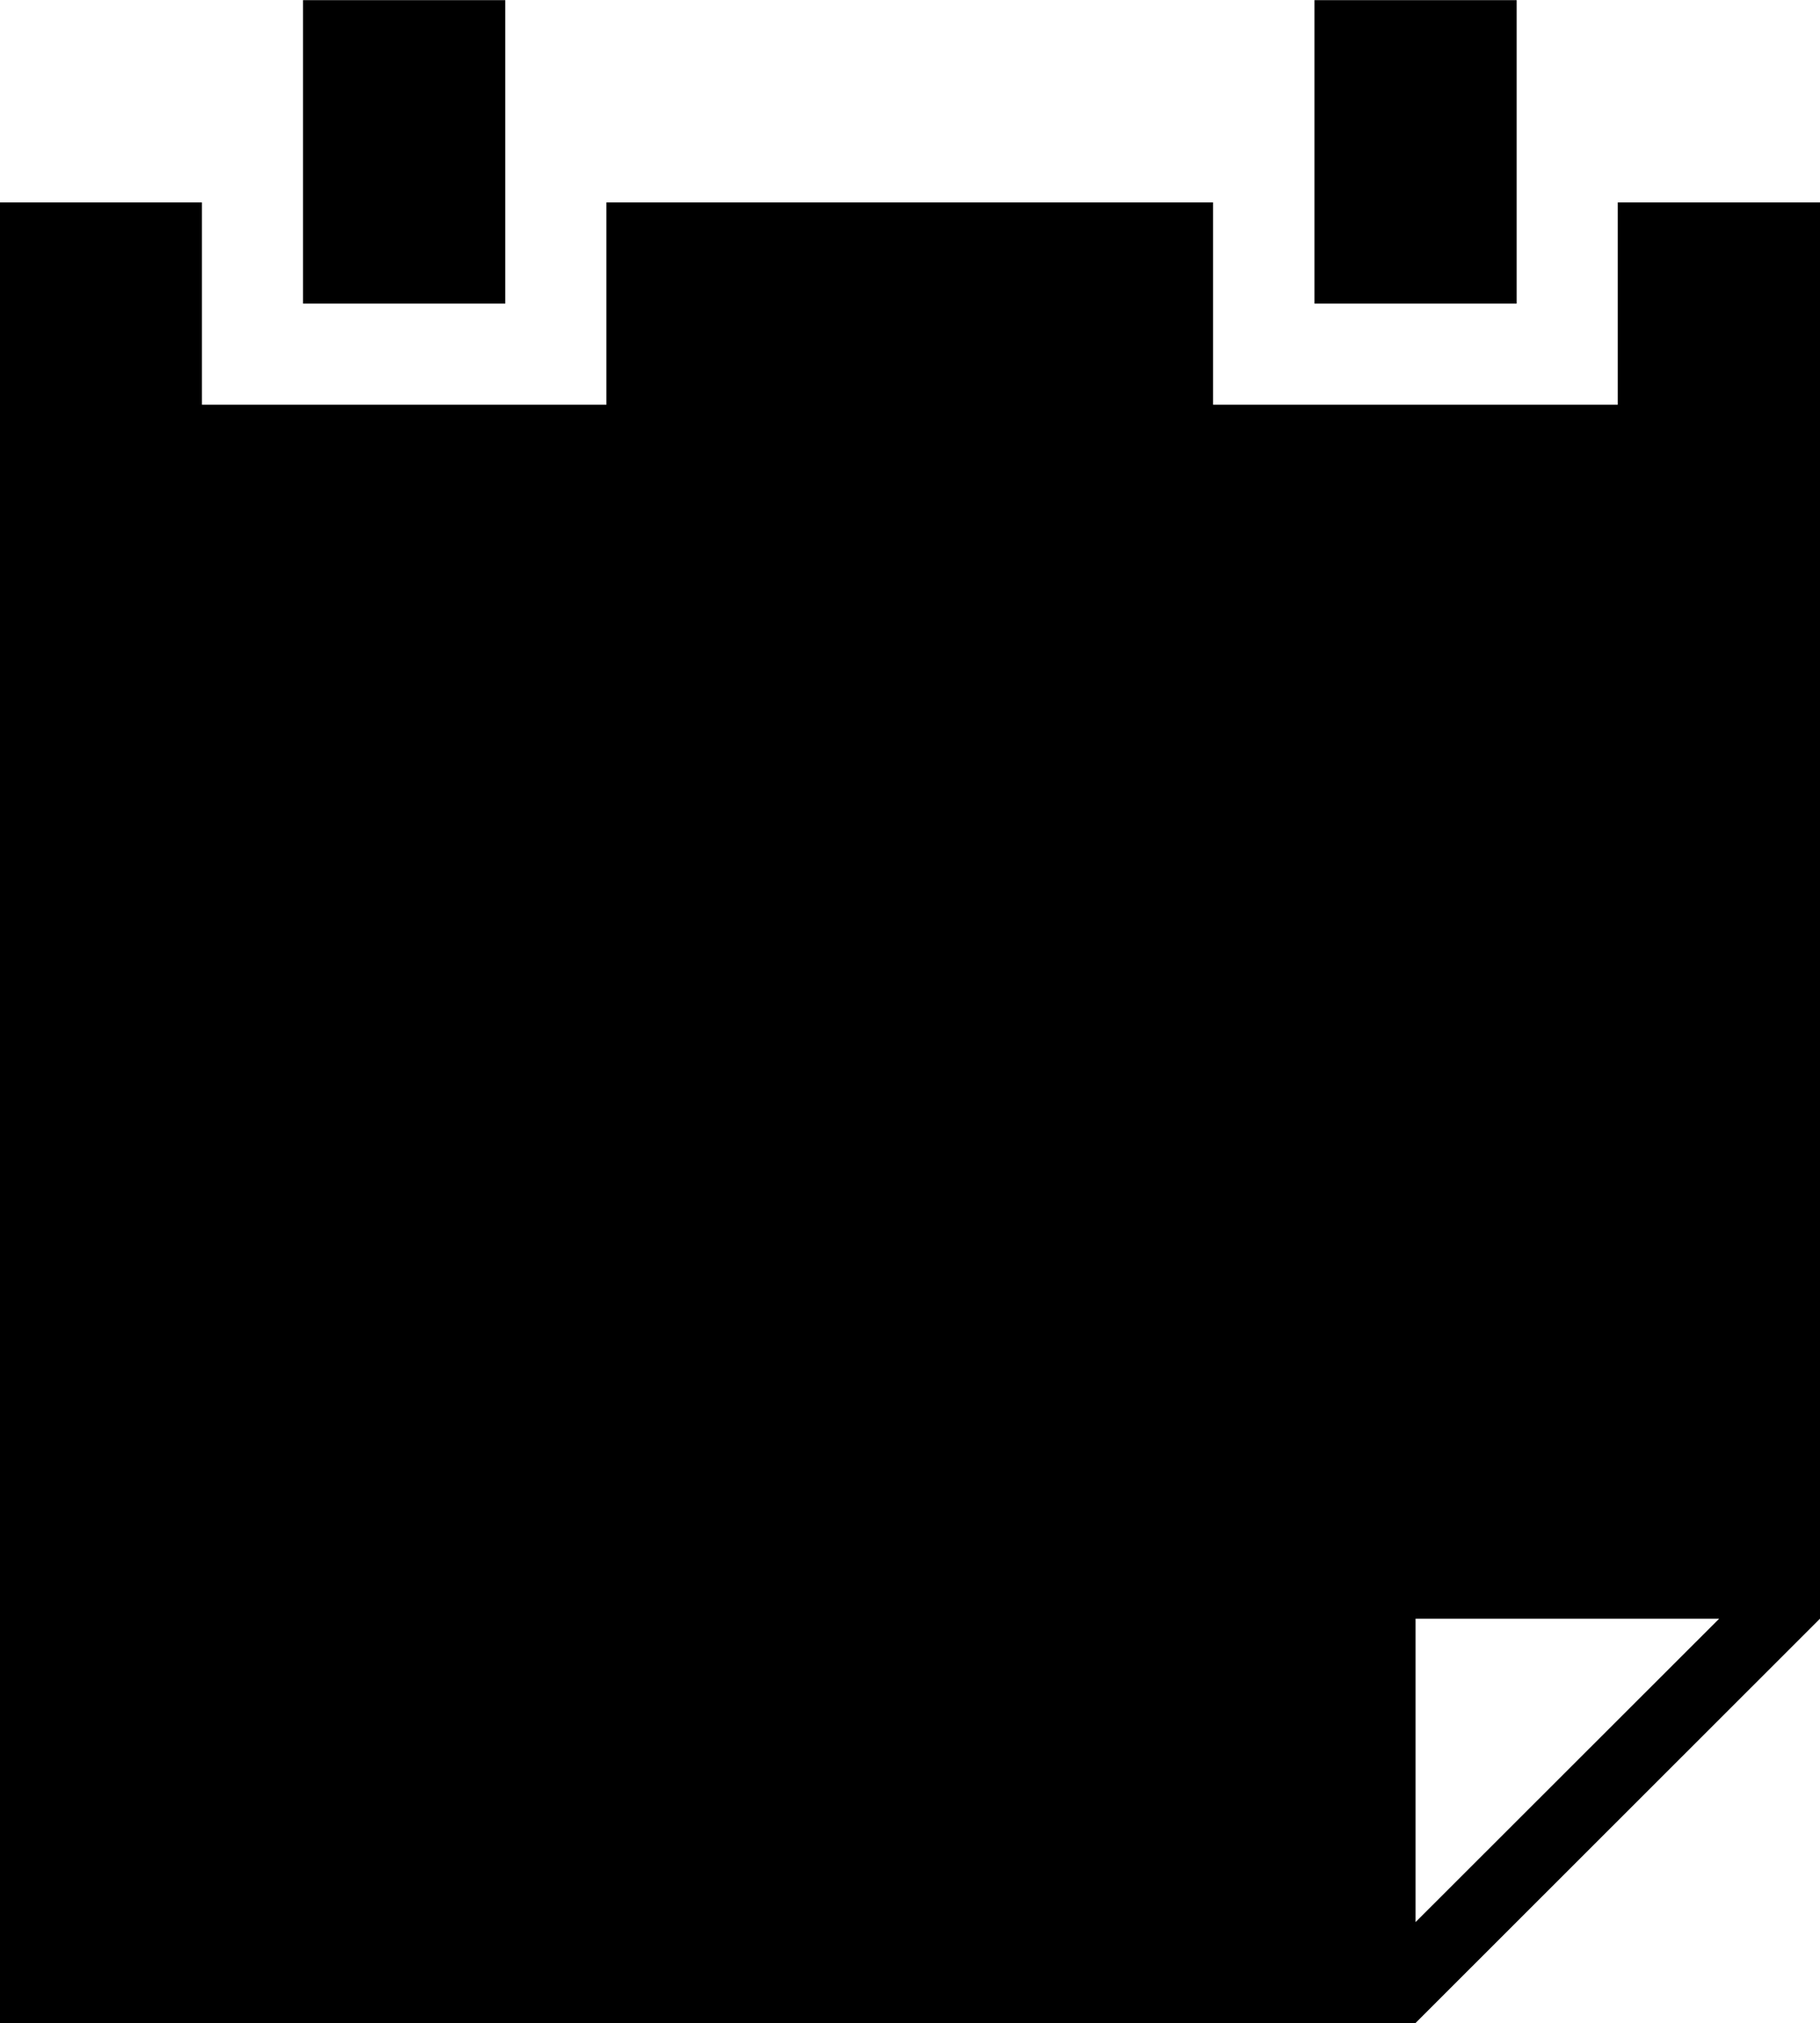
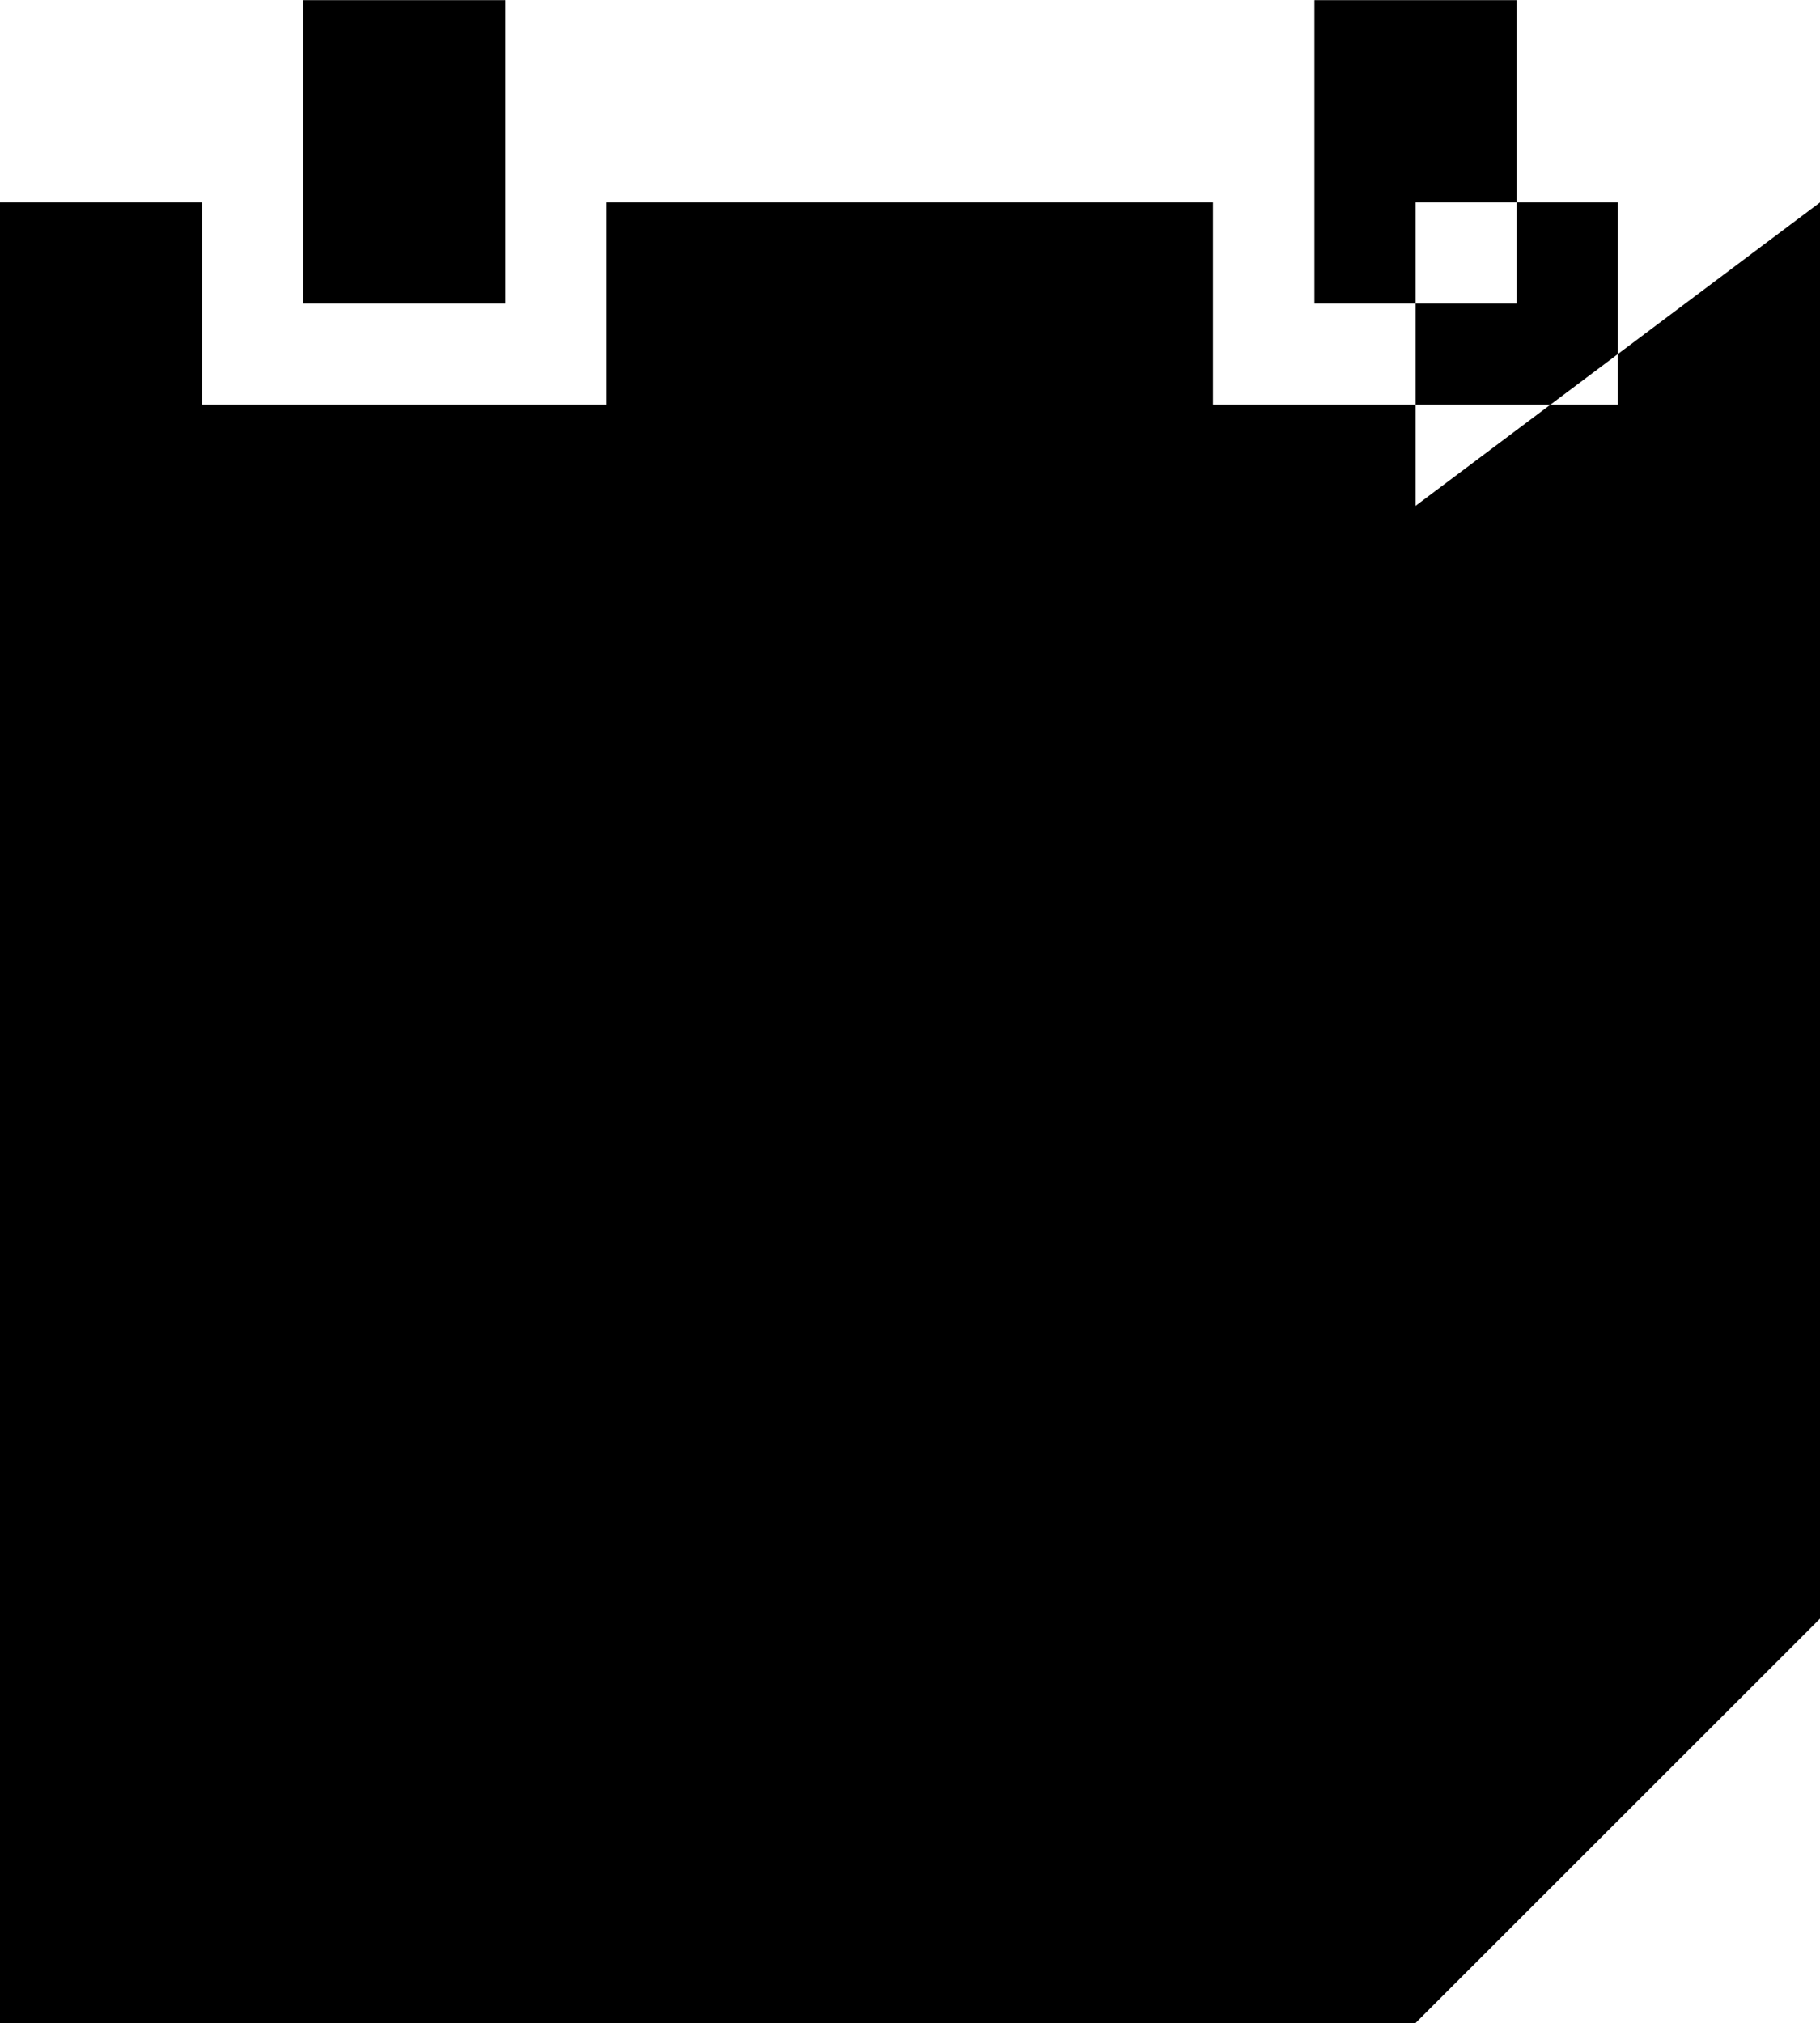
<svg xmlns="http://www.w3.org/2000/svg" width="0.9in" height="1in" viewBox="0 0 64.8 71.99">
  <title>ISH_icn_event_schd_rgb</title>
-   <path d="M57.6,10.8H50.4V0h7.2ZM68.4,7.2V57.61L54,72H3.6V7.2h7.19v7.2h14.4V7.2h21.6v7.2H61.2V7.2ZM64.81,57.61H54v10.8ZM21.59,0h-7.2V10.8h7.2Z" transform="translate(-3.6 0)" />
+   <path d="M57.6,10.8H50.4V0h7.2ZM68.4,7.2V57.61L54,72H3.6V7.2h7.19v7.2h14.4V7.2h21.6v7.2H61.2V7.2ZH54v10.8ZM21.59,0h-7.2V10.8h7.2Z" transform="translate(-3.6 0)" />
</svg>